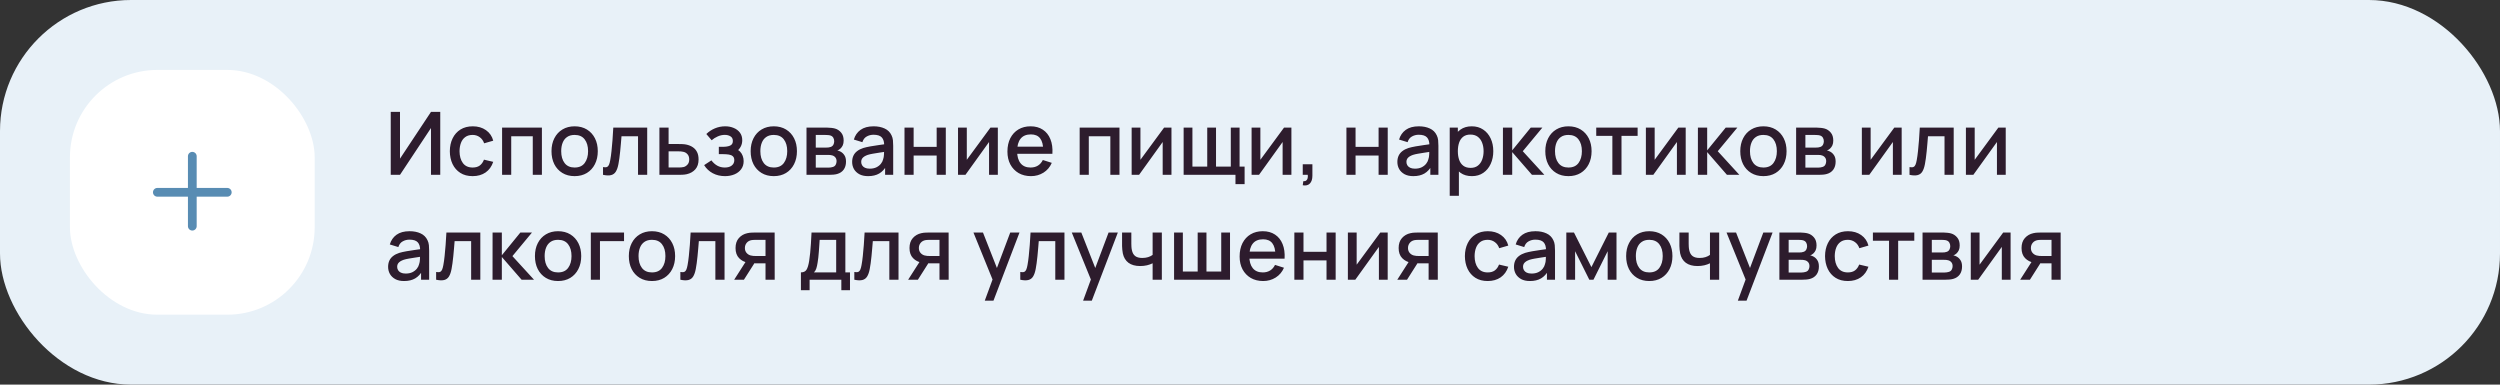
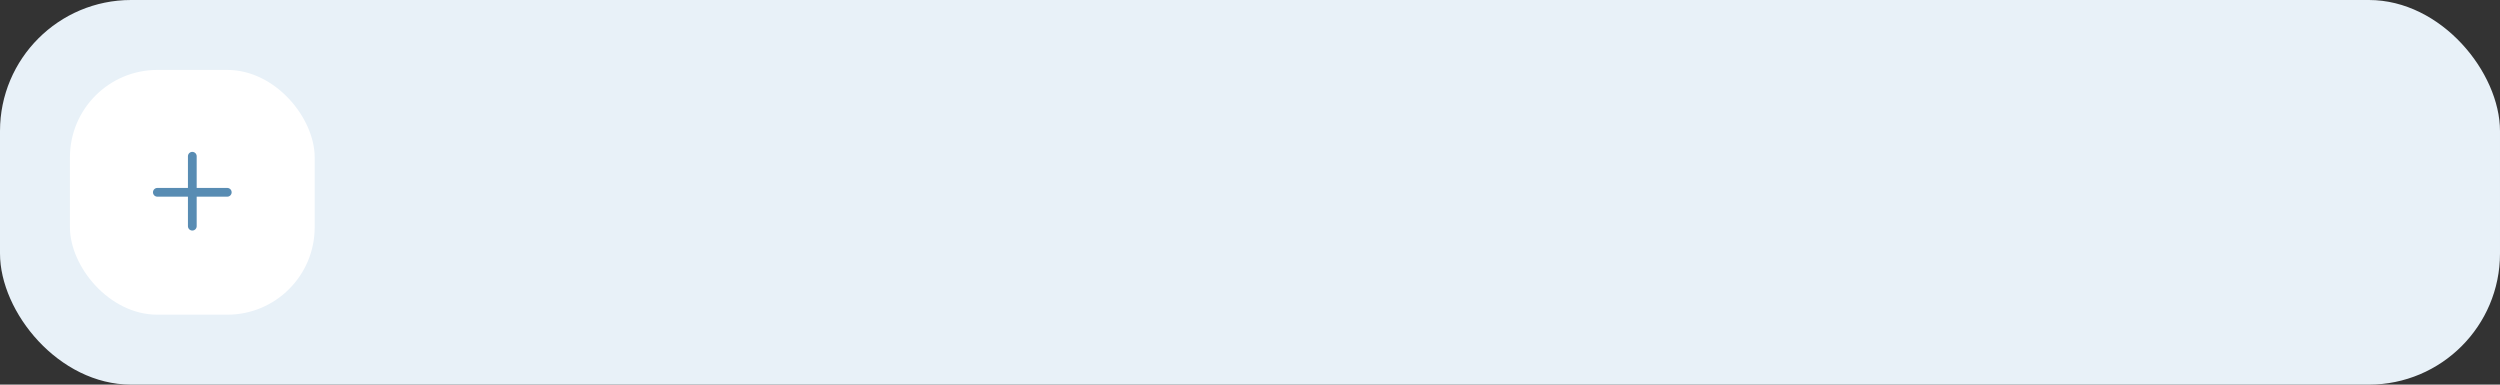
<svg xmlns="http://www.w3.org/2000/svg" width="572" height="88" viewBox="0 0 572 88" fill="none">
  <rect x="0" y="0" width="572" height="88" fill="#333333" stroke="none" />
  <rect width="572" height="88" rx="30" fill="#E8F1F8" />
  <rect x="16" y="16" width="56" height="56" rx="20" fill="white" />
  <path fill-rule="evenodd" clip-rule="evenodd" d="M45 35.75C45 35.198 44.552 34.75 44 34.75C43.448 34.75 43 35.198 43 35.75V43H36C35.448 43 35 43.448 35 44C35 44.552 35.448 45 36 45H43V51.75C43 52.302 43.448 52.75 44 52.75C44.552 52.75 45 52.302 45 51.75V45H52C52.552 45 53 44.552 53 44C53 43.448 52.552 43 52 43H45V35.75Z" fill="#588CB3" />
-   <path d="M100.73 40H98.61V29.29L91.52 40H89.4V25.6H91.52V36.3L98.61 25.6H100.73V40ZM108.141 40.3C107.034 40.3 106.094 40.053 105.321 39.56C104.548 39.067 103.954 38.39 103.541 37.53C103.134 36.67 102.928 35.693 102.921 34.6C102.928 33.487 103.141 32.503 103.561 31.65C103.981 30.79 104.581 30.117 105.361 29.63C106.141 29.143 107.078 28.9 108.171 28.9C109.351 28.9 110.358 29.193 111.191 29.78C112.031 30.367 112.584 31.17 112.851 32.19L110.771 32.79C110.564 32.183 110.224 31.713 109.751 31.38C109.284 31.04 108.748 30.87 108.141 30.87C107.454 30.87 106.891 31.033 106.451 31.36C106.011 31.68 105.684 32.12 105.471 32.68C105.258 33.24 105.148 33.88 105.141 34.6C105.148 35.713 105.401 36.613 105.901 37.3C106.408 37.987 107.154 38.33 108.141 38.33C108.814 38.33 109.358 38.177 109.771 37.87C110.191 37.557 110.511 37.11 110.731 36.53L112.851 37.03C112.498 38.083 111.914 38.893 111.101 39.46C110.288 40.02 109.301 40.3 108.141 40.3ZM114.878 40V29.2H123.988V40H121.898V31.17H116.968V40H114.878ZM131.473 40.3C130.393 40.3 129.456 40.057 128.663 39.57C127.869 39.083 127.256 38.413 126.823 37.56C126.396 36.7 126.183 35.71 126.183 34.59C126.183 33.463 126.403 32.473 126.843 31.62C127.283 30.76 127.899 30.093 128.693 29.62C129.486 29.14 130.413 28.9 131.473 28.9C132.553 28.9 133.489 29.143 134.283 29.63C135.076 30.117 135.689 30.787 136.123 31.64C136.556 32.493 136.773 33.477 136.773 34.59C136.773 35.717 136.553 36.71 136.113 37.57C135.679 38.423 135.066 39.093 134.273 39.58C133.479 40.06 132.546 40.3 131.473 40.3ZM131.473 38.33C132.506 38.33 133.276 37.983 133.783 37.29C134.296 36.59 134.553 35.69 134.553 34.59C134.553 33.463 134.293 32.563 133.773 31.89C133.259 31.21 132.493 30.87 131.473 30.87C130.773 30.87 130.196 31.03 129.743 31.35C129.289 31.663 128.953 32.1 128.733 32.66C128.513 33.213 128.403 33.857 128.403 34.59C128.403 35.723 128.663 36.63 129.183 37.31C129.703 37.99 130.466 38.33 131.473 38.33ZM137.97 40V38.23C138.37 38.303 138.674 38.293 138.88 38.2C139.094 38.1 139.25 37.92 139.35 37.66C139.457 37.4 139.547 37.063 139.62 36.65C139.734 36.043 139.83 35.353 139.91 34.58C139.997 33.8 140.074 32.957 140.14 32.05C140.207 31.143 140.267 30.193 140.32 29.2H148.08V40H145.98V31.17H142.2C142.16 31.697 142.114 32.257 142.06 32.85C142.014 33.437 141.96 34.02 141.9 34.6C141.84 35.18 141.777 35.723 141.71 36.23C141.644 36.737 141.574 37.17 141.5 37.53C141.367 38.25 141.17 38.823 140.91 39.25C140.657 39.67 140.297 39.94 139.83 40.06C139.364 40.187 138.744 40.167 137.97 40ZM150.874 40V29.2H152.974V32.95H155.104C155.411 32.95 155.738 32.957 156.084 32.97C156.438 32.983 156.741 33.017 156.994 33.07C157.574 33.19 158.074 33.39 158.494 33.67C158.921 33.95 159.251 34.323 159.484 34.79C159.718 35.25 159.834 35.817 159.834 36.49C159.834 37.43 159.588 38.18 159.094 38.74C158.608 39.293 157.948 39.667 157.114 39.86C156.848 39.92 156.531 39.96 156.164 39.98C155.804 39.993 155.474 40 155.174 40H150.874ZM152.974 38.32H155.294C155.461 38.32 155.651 38.313 155.864 38.3C156.078 38.287 156.274 38.257 156.454 38.21C156.774 38.117 157.061 37.927 157.314 37.64C157.568 37.353 157.694 36.97 157.694 36.49C157.694 35.997 157.568 35.603 157.314 35.31C157.068 35.017 156.754 34.827 156.374 34.74C156.194 34.693 156.011 34.663 155.824 34.65C155.638 34.637 155.461 34.63 155.294 34.63H152.974V38.32ZM165.887 40.3C164.84 40.3 163.9 40.077 163.067 39.63C162.24 39.183 161.587 38.567 161.107 37.78L162.767 36.69C163.153 37.21 163.6 37.613 164.107 37.9C164.62 38.187 165.197 38.33 165.837 38.33C166.503 38.33 167.03 38.18 167.417 37.88C167.81 37.573 168.007 37.163 168.007 36.65C168.007 36.243 167.893 35.943 167.667 35.75C167.447 35.55 167.14 35.42 166.747 35.36C166.36 35.3 165.92 35.27 165.427 35.27H164.467V33.59H165.427C166.08 33.59 166.617 33.5 167.037 33.32C167.463 33.133 167.677 32.783 167.677 32.27C167.677 31.77 167.493 31.41 167.127 31.19C166.767 30.97 166.337 30.86 165.837 30.86C165.277 30.86 164.733 30.98 164.207 31.22C163.68 31.453 163.22 31.743 162.827 32.09L161.607 30.66C162.18 30.107 162.833 29.677 163.567 29.37C164.307 29.057 165.1 28.9 165.947 28.9C166.64 28.9 167.28 29.023 167.867 29.27C168.46 29.51 168.933 29.867 169.287 30.34C169.647 30.813 169.827 31.397 169.827 32.09C169.827 32.63 169.707 33.123 169.467 33.57C169.227 34.017 168.86 34.423 168.367 34.79L168.307 34.08C168.713 34.207 169.053 34.41 169.327 34.69C169.6 34.97 169.803 35.3 169.937 35.68C170.077 36.053 170.147 36.45 170.147 36.87C170.147 37.597 169.953 38.217 169.567 38.73C169.187 39.243 168.673 39.633 168.027 39.9C167.38 40.167 166.667 40.3 165.887 40.3ZM177.039 40.3C175.959 40.3 175.023 40.057 174.229 39.57C173.436 39.083 172.823 38.413 172.389 37.56C171.963 36.7 171.749 35.71 171.749 34.59C171.749 33.463 171.969 32.473 172.409 31.62C172.849 30.76 173.466 30.093 174.259 29.62C175.053 29.14 175.979 28.9 177.039 28.9C178.119 28.9 179.056 29.143 179.849 29.63C180.643 30.117 181.256 30.787 181.689 31.64C182.123 32.493 182.339 33.477 182.339 34.59C182.339 35.717 182.119 36.71 181.679 37.57C181.246 38.423 180.633 39.093 179.839 39.58C179.046 40.06 178.113 40.3 177.039 40.3ZM177.039 38.33C178.073 38.33 178.843 37.983 179.349 37.29C179.863 36.59 180.119 35.69 180.119 34.59C180.119 33.463 179.859 32.563 179.339 31.89C178.826 31.21 178.059 30.87 177.039 30.87C176.339 30.87 175.763 31.03 175.309 31.35C174.856 31.663 174.519 32.1 174.299 32.66C174.079 33.213 173.969 33.857 173.969 34.59C173.969 35.723 174.229 36.63 174.749 37.31C175.269 37.99 176.033 38.33 177.039 38.33ZM184.527 40V29.2H189.277C189.59 29.2 189.903 29.22 190.217 29.26C190.53 29.293 190.807 29.343 191.047 29.41C191.593 29.563 192.06 29.87 192.447 30.33C192.833 30.783 193.027 31.39 193.027 32.15C193.027 32.583 192.96 32.95 192.827 33.25C192.693 33.543 192.51 33.797 192.277 34.01C192.17 34.103 192.057 34.187 191.937 34.26C191.817 34.333 191.697 34.39 191.577 34.43C191.823 34.47 192.067 34.557 192.307 34.69C192.673 34.883 192.973 35.163 193.207 35.53C193.447 35.89 193.567 36.373 193.567 36.98C193.567 37.707 193.39 38.317 193.037 38.81C192.683 39.297 192.183 39.63 191.537 39.81C191.283 39.883 190.997 39.933 190.677 39.96C190.363 39.987 190.05 40 189.737 40H184.527ZM186.647 38.35H189.607C189.747 38.35 189.907 38.337 190.087 38.31C190.267 38.283 190.427 38.247 190.567 38.2C190.867 38.107 191.08 37.937 191.207 37.69C191.34 37.443 191.407 37.18 191.407 36.9C191.407 36.52 191.307 36.217 191.107 35.99C190.907 35.757 190.653 35.607 190.347 35.54C190.213 35.493 190.067 35.467 189.907 35.46C189.747 35.453 189.61 35.45 189.497 35.45H186.647V38.35ZM186.647 33.77H188.987C189.18 33.77 189.377 33.76 189.577 33.74C189.777 33.713 189.95 33.67 190.097 33.61C190.357 33.51 190.55 33.343 190.677 33.11C190.803 32.87 190.867 32.61 190.867 32.33C190.867 32.023 190.797 31.75 190.657 31.51C190.517 31.27 190.307 31.103 190.027 31.01C189.833 30.943 189.61 30.907 189.357 30.9C189.11 30.887 188.953 30.88 188.887 30.88H186.647V33.77ZM198.622 40.3C197.822 40.3 197.152 40.153 196.612 39.86C196.072 39.56 195.662 39.167 195.382 38.68C195.109 38.187 194.972 37.647 194.972 37.06C194.972 36.513 195.069 36.033 195.262 35.62C195.455 35.207 195.742 34.857 196.122 34.57C196.502 34.277 196.969 34.04 197.522 33.86C198.002 33.72 198.545 33.597 199.152 33.49C199.759 33.383 200.395 33.283 201.062 33.19C201.735 33.097 202.402 33.003 203.062 32.91L202.302 33.33C202.315 32.483 202.135 31.857 201.762 31.45C201.395 31.037 200.762 30.83 199.862 30.83C199.295 30.83 198.775 30.963 198.302 31.23C197.829 31.49 197.499 31.923 197.312 32.53L195.362 31.93C195.629 31.003 196.135 30.267 196.882 29.72C197.635 29.173 198.635 28.9 199.882 28.9C200.849 28.9 201.689 29.067 202.402 29.4C203.122 29.727 203.649 30.247 203.982 30.96C204.155 31.313 204.262 31.687 204.302 32.08C204.342 32.473 204.362 32.897 204.362 33.35V40H202.512V37.53L202.872 37.85C202.425 38.677 201.855 39.293 201.162 39.7C200.475 40.1 199.629 40.3 198.622 40.3ZM198.992 38.59C199.585 38.59 200.095 38.487 200.522 38.28C200.949 38.067 201.292 37.797 201.552 37.47C201.812 37.143 201.982 36.803 202.062 36.45C202.175 36.13 202.239 35.77 202.252 35.37C202.272 34.97 202.282 34.65 202.282 34.41L202.962 34.66C202.302 34.76 201.702 34.85 201.162 34.93C200.622 35.01 200.132 35.09 199.692 35.17C199.259 35.243 198.872 35.333 198.532 35.44C198.245 35.54 197.989 35.66 197.762 35.8C197.542 35.94 197.365 36.11 197.232 36.31C197.105 36.51 197.042 36.753 197.042 37.04C197.042 37.32 197.112 37.58 197.252 37.82C197.392 38.053 197.605 38.24 197.892 38.38C198.179 38.52 198.545 38.59 198.992 38.59ZM206.949 40V29.2H209.039V33.61H214.309V29.2H216.399V40H214.309V35.58H209.039V40H206.949ZM228.305 29.2V40H226.295V32.49L220.895 40H219.195V29.2H221.205V36.56L226.615 29.2H228.305ZM235.889 40.3C234.816 40.3 233.873 40.067 233.059 39.6C232.253 39.127 231.623 38.47 231.169 37.63C230.723 36.783 230.499 35.803 230.499 34.69C230.499 33.51 230.719 32.487 231.159 31.62C231.606 30.753 232.226 30.083 233.019 29.61C233.813 29.137 234.736 28.9 235.789 28.9C236.889 28.9 237.826 29.157 238.599 29.67C239.373 30.177 239.949 30.9 240.329 31.84C240.716 32.78 240.869 33.897 240.789 35.19H238.699V34.43C238.686 33.177 238.446 32.25 237.979 31.65C237.519 31.05 236.816 30.75 235.869 30.75C234.823 30.75 234.036 31.08 233.509 31.74C232.983 32.4 232.719 33.353 232.719 34.6C232.719 35.787 232.983 36.707 233.509 37.36C234.036 38.007 234.796 38.33 235.789 38.33C236.443 38.33 237.006 38.183 237.479 37.89C237.959 37.59 238.333 37.163 238.599 36.61L240.649 37.26C240.229 38.227 239.593 38.977 238.739 39.51C237.886 40.037 236.936 40.3 235.889 40.3ZM232.039 35.19V33.56H239.749V35.19H232.039ZM247.027 40V29.2H256.137V40H254.047V31.17H249.117V40H247.027ZM268.031 29.2V40H266.021V32.49L260.621 40H258.921V29.2H260.931V36.56L266.341 29.2H268.031ZM282.676 42.13V40H270.816V29.2H272.826V38.12H276.216V29.2H278.226V38.12H281.606V29.2H283.616V38.12H284.766V42.13H282.676ZM295.473 29.2V40H293.463V32.49L288.063 40H286.363V29.2H288.373V36.56L293.783 29.2H295.473ZM298.067 42.39L298.197 41.46C298.484 41.48 298.707 41.427 298.867 41.3C299.027 41.173 299.134 40.997 299.187 40.77C299.241 40.543 299.251 40.287 299.217 40H298.067V37.59H300.277V40.2C300.277 40.987 300.087 41.58 299.707 41.98C299.334 42.38 298.787 42.517 298.067 42.39ZM308.062 40V29.2H310.152V33.61H315.422V29.2H317.512V40H315.422V35.58H310.152V40H308.062ZM323.368 40.3C322.568 40.3 321.898 40.153 321.358 39.86C320.818 39.56 320.408 39.167 320.128 38.68C319.855 38.187 319.718 37.647 319.718 37.06C319.718 36.513 319.815 36.033 320.008 35.62C320.201 35.207 320.488 34.857 320.868 34.57C321.248 34.277 321.715 34.04 322.268 33.86C322.748 33.72 323.291 33.597 323.898 33.49C324.505 33.383 325.141 33.283 325.808 33.19C326.481 33.097 327.148 33.003 327.808 32.91L327.048 33.33C327.061 32.483 326.881 31.857 326.508 31.45C326.141 31.037 325.508 30.83 324.608 30.83C324.041 30.83 323.521 30.963 323.048 31.23C322.575 31.49 322.245 31.923 322.058 32.53L320.108 31.93C320.375 31.003 320.881 30.267 321.628 29.72C322.381 29.173 323.381 28.9 324.628 28.9C325.595 28.9 326.435 29.067 327.148 29.4C327.868 29.727 328.395 30.247 328.728 30.96C328.901 31.313 329.008 31.687 329.048 32.08C329.088 32.473 329.108 32.897 329.108 33.35V40H327.258V37.53L327.618 37.85C327.171 38.677 326.601 39.293 325.908 39.7C325.221 40.1 324.375 40.3 323.368 40.3ZM323.738 38.59C324.331 38.59 324.841 38.487 325.268 38.28C325.695 38.067 326.038 37.797 326.298 37.47C326.558 37.143 326.728 36.803 326.808 36.45C326.921 36.13 326.985 35.77 326.998 35.37C327.018 34.97 327.028 34.65 327.028 34.41L327.708 34.66C327.048 34.76 326.448 34.85 325.908 34.93C325.368 35.01 324.878 35.09 324.438 35.17C324.005 35.243 323.618 35.333 323.278 35.44C322.991 35.54 322.735 35.66 322.508 35.8C322.288 35.94 322.111 36.11 321.978 36.31C321.851 36.51 321.788 36.753 321.788 37.04C321.788 37.32 321.858 37.58 321.998 37.82C322.138 38.053 322.351 38.24 322.638 38.38C322.925 38.52 323.291 38.59 323.738 38.59ZM336.775 40.3C335.741 40.3 334.875 40.05 334.175 39.55C333.475 39.043 332.945 38.36 332.585 37.5C332.225 36.64 332.045 35.67 332.045 34.59C332.045 33.51 332.221 32.54 332.575 31.68C332.935 30.82 333.461 30.143 334.155 29.65C334.855 29.15 335.715 28.9 336.735 28.9C337.748 28.9 338.621 29.15 339.355 29.65C340.095 30.143 340.665 30.82 341.065 31.68C341.465 32.533 341.665 33.503 341.665 34.59C341.665 35.67 341.465 36.643 341.065 37.51C340.671 38.37 340.108 39.05 339.375 39.55C338.648 40.05 337.781 40.3 336.775 40.3ZM331.695 44.8V29.2H333.555V36.97H333.795V44.8H331.695ZM336.485 38.41C337.151 38.41 337.701 38.24 338.135 37.9C338.575 37.56 338.901 37.103 339.115 36.53C339.335 35.95 339.445 35.303 339.445 34.59C339.445 33.883 339.335 33.243 339.115 32.67C338.901 32.097 338.571 31.64 338.125 31.3C337.678 30.96 337.108 30.79 336.415 30.79C335.761 30.79 335.221 30.95 334.795 31.27C334.375 31.59 334.061 32.037 333.855 32.61C333.655 33.183 333.555 33.843 333.555 34.59C333.555 35.337 333.655 35.997 333.855 36.57C334.055 37.143 334.371 37.593 334.805 37.92C335.238 38.247 335.798 38.41 336.485 38.41ZM343.863 40L343.873 29.2H345.993V34.4L350.233 29.2H352.893L348.413 34.6L353.353 40H350.513L345.993 34.8V40H343.863ZM358.856 40.3C357.776 40.3 356.839 40.057 356.046 39.57C355.252 39.083 354.639 38.413 354.206 37.56C353.779 36.7 353.566 35.71 353.566 34.59C353.566 33.463 353.786 32.473 354.226 31.62C354.666 30.76 355.282 30.093 356.076 29.62C356.869 29.14 357.796 28.9 358.856 28.9C359.936 28.9 360.872 29.143 361.666 29.63C362.459 30.117 363.072 30.787 363.506 31.64C363.939 32.493 364.156 33.477 364.156 34.59C364.156 35.717 363.936 36.71 363.496 37.57C363.062 38.423 362.449 39.093 361.656 39.58C360.862 40.06 359.929 40.3 358.856 40.3ZM358.856 38.33C359.889 38.33 360.659 37.983 361.166 37.29C361.679 36.59 361.936 35.69 361.936 34.59C361.936 33.463 361.676 32.563 361.156 31.89C360.642 31.21 359.876 30.87 358.856 30.87C358.156 30.87 357.579 31.03 357.126 31.35C356.672 31.663 356.336 32.1 356.116 32.66C355.896 33.213 355.786 33.857 355.786 34.59C355.786 35.723 356.046 36.63 356.566 37.31C357.086 37.99 357.849 38.33 358.856 38.33ZM368.909 40V31.08H365.219V29.2H374.689V31.08H370.999V40H368.909ZM385.688 29.2V40H383.678V32.49L378.278 40H376.578V29.2H378.588V36.56L383.998 29.2H385.688ZM388.472 40L388.482 29.2H390.602V34.4L394.842 29.2H397.502L393.022 34.6L397.962 40H395.122L390.602 34.8V40H388.472ZM403.465 40.3C402.385 40.3 401.448 40.057 400.655 39.57C399.862 39.083 399.248 38.413 398.815 37.56C398.388 36.7 398.175 35.71 398.175 34.59C398.175 33.463 398.395 32.473 398.835 31.62C399.275 30.76 399.892 30.093 400.685 29.62C401.478 29.14 402.405 28.9 403.465 28.9C404.545 28.9 405.482 29.143 406.275 29.63C407.068 30.117 407.682 30.787 408.115 31.64C408.548 32.493 408.765 33.477 408.765 34.59C408.765 35.717 408.545 36.71 408.105 37.57C407.672 38.423 407.058 39.093 406.265 39.58C405.472 40.06 404.538 40.3 403.465 40.3ZM403.465 38.33C404.498 38.33 405.268 37.983 405.775 37.29C406.288 36.59 406.545 35.69 406.545 34.59C406.545 33.463 406.285 32.563 405.765 31.89C405.252 31.21 404.485 30.87 403.465 30.87C402.765 30.87 402.188 31.03 401.735 31.35C401.282 31.663 400.945 32.1 400.725 32.66C400.505 33.213 400.395 33.857 400.395 34.59C400.395 35.723 400.655 36.63 401.175 37.31C401.695 37.99 402.458 38.33 403.465 38.33ZM410.953 40V29.2H415.703C416.016 29.2 416.329 29.22 416.643 29.26C416.956 29.293 417.233 29.343 417.473 29.41C418.019 29.563 418.486 29.87 418.873 30.33C419.259 30.783 419.453 31.39 419.453 32.15C419.453 32.583 419.386 32.95 419.253 33.25C419.119 33.543 418.936 33.797 418.703 34.01C418.596 34.103 418.483 34.187 418.363 34.26C418.243 34.333 418.123 34.39 418.003 34.43C418.249 34.47 418.493 34.557 418.733 34.69C419.099 34.883 419.399 35.163 419.633 35.53C419.873 35.89 419.993 36.373 419.993 36.98C419.993 37.707 419.816 38.317 419.463 38.81C419.109 39.297 418.609 39.63 417.963 39.81C417.709 39.883 417.423 39.933 417.103 39.96C416.789 39.987 416.476 40 416.163 40H410.953ZM413.073 38.35H416.033C416.173 38.35 416.333 38.337 416.513 38.31C416.693 38.283 416.853 38.247 416.993 38.2C417.293 38.107 417.506 37.937 417.633 37.69C417.766 37.443 417.833 37.18 417.833 36.9C417.833 36.52 417.733 36.217 417.533 35.99C417.333 35.757 417.079 35.607 416.773 35.54C416.639 35.493 416.493 35.467 416.333 35.46C416.173 35.453 416.036 35.45 415.923 35.45H413.073V38.35ZM413.073 33.77H415.413C415.606 33.77 415.803 33.76 416.003 33.74C416.203 33.713 416.376 33.67 416.523 33.61C416.783 33.51 416.976 33.343 417.103 33.11C417.229 32.87 417.293 32.61 417.293 32.33C417.293 32.023 417.223 31.75 417.083 31.51C416.943 31.27 416.733 31.103 416.453 31.01C416.259 30.943 416.036 30.907 415.783 30.9C415.536 30.887 415.379 30.88 415.313 30.88H413.073V33.77ZM435.102 29.2V40H433.092V32.49L427.692 40H425.992V29.2H428.002V36.56L433.412 29.2H435.102ZM436.896 40V38.23C437.296 38.303 437.599 38.293 437.806 38.2C438.019 38.1 438.176 37.92 438.276 37.66C438.383 37.4 438.473 37.063 438.546 36.65C438.659 36.043 438.756 35.353 438.836 34.58C438.923 33.8 438.999 32.957 439.066 32.05C439.133 31.143 439.193 30.193 439.246 29.2H447.006V40H444.906V31.17H441.126C441.086 31.697 441.039 32.257 440.986 32.85C440.939 33.437 440.886 34.02 440.826 34.6C440.766 35.18 440.703 35.723 440.636 36.23C440.569 36.737 440.499 37.17 440.426 37.53C440.293 38.25 440.096 38.823 439.836 39.25C439.583 39.67 439.223 39.94 438.756 40.06C438.289 40.187 437.669 40.167 436.896 40ZM458.91 29.2V40H456.9V32.49L451.5 40H449.8V29.2H451.81V36.56L457.22 29.2H458.91ZM92.45 64.3C91.65 64.3 90.98 64.153 90.44 63.86C89.9 63.56 89.49 63.167 89.21 62.68C88.937 62.187 88.8 61.647 88.8 61.06C88.8 60.513 88.897 60.033 89.09 59.62C89.283 59.207 89.57 58.857 89.95 58.57C90.33 58.277 90.797 58.04 91.35 57.86C91.83 57.72 92.373 57.597 92.98 57.49C93.587 57.383 94.223 57.283 94.89 57.19C95.563 57.097 96.23 57.003 96.89 56.91L96.13 57.33C96.143 56.483 95.963 55.857 95.59 55.45C95.223 55.037 94.59 54.83 93.69 54.83C93.123 54.83 92.603 54.963 92.13 55.23C91.657 55.49 91.327 55.923 91.14 56.53L89.19 55.93C89.457 55.003 89.963 54.267 90.71 53.72C91.463 53.173 92.463 52.9 93.71 52.9C94.677 52.9 95.517 53.067 96.23 53.4C96.95 53.727 97.477 54.247 97.81 54.96C97.983 55.313 98.09 55.687 98.13 56.08C98.17 56.473 98.19 56.897 98.19 57.35V64H96.34V61.53L96.7 61.85C96.253 62.677 95.683 63.293 94.99 63.7C94.303 64.1 93.457 64.3 92.45 64.3ZM92.82 62.59C93.413 62.59 93.923 62.487 94.35 62.28C94.777 62.067 95.12 61.797 95.38 61.47C95.64 61.143 95.81 60.803 95.89 60.45C96.003 60.13 96.067 59.77 96.08 59.37C96.1 58.97 96.11 58.65 96.11 58.41L96.79 58.66C96.13 58.76 95.53 58.85 94.99 58.93C94.45 59.01 93.96 59.09 93.52 59.17C93.087 59.243 92.7 59.333 92.36 59.44C92.073 59.54 91.817 59.66 91.59 59.8C91.37 59.94 91.193 60.11 91.06 60.31C90.933 60.51 90.87 60.753 90.87 61.04C90.87 61.32 90.94 61.58 91.08 61.82C91.22 62.053 91.433 62.24 91.72 62.38C92.007 62.52 92.373 62.59 92.82 62.59ZM99.787 64V62.23C100.187 62.303 100.49 62.293 100.697 62.2C100.91 62.1 101.067 61.92 101.167 61.66C101.273 61.4 101.363 61.063 101.437 60.65C101.55 60.043 101.647 59.353 101.727 58.58C101.813 57.8 101.89 56.957 101.957 56.05C102.023 55.143 102.083 54.193 102.137 53.2H109.897V64H107.797V55.17H104.017C103.977 55.697 103.93 56.257 103.877 56.85C103.83 57.437 103.777 58.02 103.717 58.6C103.657 59.18 103.593 59.723 103.527 60.23C103.46 60.737 103.39 61.17 103.317 61.53C103.183 62.25 102.987 62.823 102.727 63.25C102.473 63.67 102.113 63.94 101.647 64.06C101.18 64.187 100.56 64.167 99.787 64ZM112.691 64L112.701 53.2H114.821V58.4L119.061 53.2H121.721L117.241 58.6L122.181 64H119.341L114.821 58.8V64H112.691ZM127.684 64.3C126.604 64.3 125.667 64.057 124.874 63.57C124.08 63.083 123.467 62.413 123.034 61.56C122.607 60.7 122.394 59.71 122.394 58.59C122.394 57.463 122.614 56.473 123.054 55.62C123.494 54.76 124.11 54.093 124.904 53.62C125.697 53.14 126.624 52.9 127.684 52.9C128.764 52.9 129.7 53.143 130.494 53.63C131.287 54.117 131.9 54.787 132.334 55.64C132.767 56.493 132.984 57.477 132.984 58.59C132.984 59.717 132.764 60.71 132.324 61.57C131.89 62.423 131.277 63.093 130.484 63.58C129.69 64.06 128.757 64.3 127.684 64.3ZM127.684 62.33C128.717 62.33 129.487 61.983 129.994 61.29C130.507 60.59 130.764 59.69 130.764 58.59C130.764 57.463 130.504 56.563 129.984 55.89C129.47 55.21 128.704 54.87 127.684 54.87C126.984 54.87 126.407 55.03 125.954 55.35C125.5 55.663 125.164 56.1 124.944 56.66C124.724 57.213 124.614 57.857 124.614 58.59C124.614 59.723 124.874 60.63 125.394 61.31C125.914 61.99 126.677 62.33 127.684 62.33ZM135.181 64V53.2H142.781V55.17H137.271V64H135.181ZM149.168 64.3C148.088 64.3 147.151 64.057 146.358 63.57C145.565 63.083 144.951 62.413 144.518 61.56C144.091 60.7 143.878 59.71 143.878 58.59C143.878 57.463 144.098 56.473 144.538 55.62C144.978 54.76 145.595 54.093 146.388 53.62C147.181 53.14 148.108 52.9 149.168 52.9C150.248 52.9 151.185 53.143 151.978 53.63C152.771 54.117 153.385 54.787 153.818 55.64C154.251 56.493 154.468 57.477 154.468 58.59C154.468 59.717 154.248 60.71 153.808 61.57C153.375 62.423 152.761 63.093 151.968 63.58C151.175 64.06 150.241 64.3 149.168 64.3ZM149.168 62.33C150.201 62.33 150.971 61.983 151.478 61.29C151.991 60.59 152.248 59.69 152.248 58.59C152.248 57.463 151.988 56.563 151.468 55.89C150.955 55.21 150.188 54.87 149.168 54.87C148.468 54.87 147.891 55.03 147.438 55.35C146.985 55.663 146.648 56.1 146.428 56.66C146.208 57.213 146.098 57.857 146.098 58.59C146.098 59.723 146.358 60.63 146.878 61.31C147.398 61.99 148.161 62.33 149.168 62.33ZM155.666 64V62.23C156.066 62.303 156.369 62.293 156.576 62.2C156.789 62.1 156.946 61.92 157.046 61.66C157.152 61.4 157.242 61.063 157.316 60.65C157.429 60.043 157.526 59.353 157.606 58.58C157.692 57.8 157.769 56.957 157.836 56.05C157.902 55.143 157.962 54.193 158.016 53.2H165.776V64H163.676V55.17H159.896C159.856 55.697 159.809 56.257 159.756 56.85C159.709 57.437 159.656 58.02 159.596 58.6C159.536 59.18 159.472 59.723 159.406 60.23C159.339 60.737 159.269 61.17 159.196 61.53C159.062 62.25 158.866 62.823 158.606 63.25C158.352 63.67 157.992 63.94 157.526 64.06C157.059 64.187 156.439 64.167 155.666 64ZM175.15 64V60.25H173.01C172.756 60.25 172.453 60.24 172.1 60.22C171.753 60.2 171.426 60.163 171.12 60.11C170.313 59.963 169.64 59.613 169.1 59.06C168.56 58.5 168.29 57.73 168.29 56.75C168.29 55.803 168.543 55.043 169.05 54.47C169.563 53.89 170.213 53.517 171 53.35C171.34 53.27 171.686 53.227 172.04 53.22C172.4 53.207 172.703 53.2 172.95 53.2H177.24L177.25 64H175.15ZM167.98 64L170.71 59.73H172.92L170.21 64H167.98ZM172.83 58.57H175.15V54.88H172.83C172.683 54.88 172.503 54.887 172.29 54.9C172.076 54.913 171.87 54.95 171.67 55.01C171.463 55.07 171.263 55.177 171.07 55.33C170.883 55.483 170.73 55.68 170.61 55.92C170.49 56.153 170.43 56.423 170.43 56.73C170.43 57.19 170.56 57.57 170.82 57.87C171.08 58.163 171.39 58.357 171.75 58.45C171.943 58.503 172.136 58.537 172.33 58.55C172.523 58.563 172.69 58.57 172.83 58.57ZM183.248 66.4V62.32C183.842 62.32 184.265 62.123 184.518 61.73C184.778 61.33 184.985 60.653 185.138 59.7C185.232 59.12 185.308 58.503 185.368 57.85C185.435 57.197 185.492 56.49 185.538 55.73C185.585 54.963 185.632 54.12 185.678 53.2H193.418V62.32H194.478V66.4H192.498V64H185.238V66.4H183.248ZM186.238 62.32H191.318V54.88H187.538C187.512 55.32 187.482 55.773 187.448 56.24C187.422 56.707 187.388 57.17 187.348 57.63C187.315 58.09 187.275 58.53 187.228 58.95C187.182 59.37 187.128 59.75 187.068 60.09C186.988 60.617 186.892 61.057 186.778 61.41C186.672 61.763 186.492 62.067 186.238 62.32ZM195.47 64V62.23C195.87 62.303 196.174 62.293 196.38 62.2C196.594 62.1 196.75 61.92 196.85 61.66C196.957 61.4 197.047 61.063 197.12 60.65C197.234 60.043 197.33 59.353 197.41 58.58C197.497 57.8 197.574 56.957 197.64 56.05C197.707 55.143 197.767 54.193 197.82 53.2H205.58V64H203.48V55.17H199.7C199.66 55.697 199.614 56.257 199.56 56.85C199.514 57.437 199.46 58.02 199.4 58.6C199.34 59.18 199.277 59.723 199.21 60.23C199.144 60.737 199.074 61.17 199 61.53C198.867 62.25 198.67 62.823 198.41 63.25C198.157 63.67 197.797 63.94 197.33 64.06C196.864 64.187 196.244 64.167 195.47 64ZM214.954 64V60.25H212.814C212.561 60.25 212.258 60.24 211.904 60.22C211.558 60.2 211.231 60.163 210.924 60.11C210.118 59.963 209.444 59.613 208.904 59.06C208.364 58.5 208.094 57.73 208.094 56.75C208.094 55.803 208.348 55.043 208.854 54.47C209.368 53.89 210.018 53.517 210.804 53.35C211.144 53.27 211.491 53.227 211.844 53.22C212.204 53.207 212.508 53.2 212.754 53.2H217.044L217.054 64H214.954ZM207.784 64L210.514 59.73H212.724L210.014 64H207.784ZM212.634 58.57H214.954V54.88H212.634C212.488 54.88 212.308 54.887 212.094 54.9C211.881 54.913 211.674 54.95 211.474 55.01C211.268 55.07 211.068 55.177 210.874 55.33C210.688 55.483 210.534 55.68 210.414 55.92C210.294 56.153 210.234 56.423 210.234 56.73C210.234 57.19 210.364 57.57 210.624 57.87C210.884 58.163 211.194 58.357 211.554 58.45C211.748 58.503 211.941 58.537 212.134 58.55C212.328 58.563 212.494 58.57 212.634 58.57ZM225.313 68.8L227.403 63.11L227.433 64.79L222.723 53.2H224.903L228.423 62.15H227.783L231.143 53.2H233.263L227.303 68.8H225.313ZM233.439 64V62.23C233.839 62.303 234.142 62.293 234.349 62.2C234.562 62.1 234.719 61.92 234.819 61.66C234.926 61.4 235.016 61.063 235.089 60.65C235.202 60.043 235.299 59.353 235.379 58.58C235.466 57.8 235.542 56.957 235.609 56.05C235.676 55.143 235.736 54.193 235.789 53.2H243.549V64H241.449V55.17H237.669C237.629 55.697 237.582 56.257 237.529 56.85C237.482 57.437 237.429 58.02 237.369 58.6C237.309 59.18 237.246 59.723 237.179 60.23C237.112 60.737 237.042 61.17 236.969 61.53C236.836 62.25 236.639 62.823 236.379 63.25C236.126 63.67 235.766 63.94 235.299 64.06C234.832 64.187 234.212 64.167 233.439 64ZM247.813 68.8L249.903 63.11L249.933 64.79L245.223 53.2H247.403L250.923 62.15H250.283L253.643 53.2H255.763L249.803 68.8H247.813ZM263.72 64V60.24C263.353 60.427 262.923 60.58 262.43 60.7C261.936 60.813 261.416 60.87 260.87 60.87C259.763 60.87 258.873 60.623 258.2 60.13C257.533 59.63 257.1 58.91 256.9 57.97C256.846 57.69 256.806 57.403 256.78 57.11C256.753 56.81 256.736 56.537 256.73 56.29C256.73 56.043 256.73 55.86 256.73 55.74V53.2H258.85V55.74C258.85 55.913 258.856 56.143 258.87 56.43C258.883 56.71 258.92 56.983 258.98 57.25C259.106 57.85 259.36 58.297 259.74 58.59C260.12 58.877 260.656 59.02 261.35 59.02C261.85 59.02 262.3 58.957 262.7 58.83C263.106 58.697 263.446 58.527 263.72 58.32V53.2H265.83V64H263.72ZM268.628 64V53.2H270.638V62.12H274.028V53.2H276.038V62.12H279.418V53.2H281.428V64H268.628ZM289.014 64.3C287.941 64.3 286.998 64.067 286.184 63.6C285.378 63.127 284.748 62.47 284.294 61.63C283.848 60.783 283.624 59.803 283.624 58.69C283.624 57.51 283.844 56.487 284.284 55.62C284.731 54.753 285.351 54.083 286.144 53.61C286.938 53.137 287.861 52.9 288.914 52.9C290.014 52.9 290.951 53.157 291.724 53.67C292.498 54.177 293.074 54.9 293.454 55.84C293.841 56.78 293.994 57.897 293.914 59.19H291.824V58.43C291.811 57.177 291.571 56.25 291.104 55.65C290.644 55.05 289.941 54.75 288.994 54.75C287.948 54.75 287.161 55.08 286.634 55.74C286.108 56.4 285.844 57.353 285.844 58.6C285.844 59.787 286.108 60.707 286.634 61.36C287.161 62.007 287.921 62.33 288.914 62.33C289.568 62.33 290.131 62.183 290.604 61.89C291.084 61.59 291.458 61.163 291.724 60.61L293.774 61.26C293.354 62.227 292.718 62.977 291.864 63.51C291.011 64.037 290.061 64.3 289.014 64.3ZM285.164 59.19V57.56H292.874V59.19H285.164ZM296.148 64V53.2H298.238V57.61H303.508V53.2H305.598V64H303.508V59.58H298.238V64H296.148ZM317.504 53.2V64H315.494V56.49L310.094 64H308.394V53.2H310.404V60.56L315.814 53.2H317.504ZM326.868 64V60.25H324.728C324.475 60.25 324.172 60.24 323.818 60.22C323.472 60.2 323.145 60.163 322.838 60.11C322.032 59.963 321.358 59.613 320.818 59.06C320.278 58.5 320.008 57.73 320.008 56.75C320.008 55.803 320.262 55.043 320.768 54.47C321.282 53.89 321.932 53.517 322.718 53.35C323.058 53.27 323.405 53.227 323.758 53.22C324.118 53.207 324.422 53.2 324.668 53.2H328.958L328.968 64H326.868ZM319.698 64L322.428 59.73H324.638L321.928 64H319.698ZM324.548 58.57H326.868V54.88H324.548C324.402 54.88 324.222 54.887 324.008 54.9C323.795 54.913 323.588 54.95 323.388 55.01C323.182 55.07 322.982 55.177 322.788 55.33C322.602 55.483 322.448 55.68 322.328 55.92C322.208 56.153 322.148 56.423 322.148 56.73C322.148 57.19 322.278 57.57 322.538 57.87C322.798 58.163 323.108 58.357 323.468 58.45C323.662 58.503 323.855 58.537 324.048 58.55C324.242 58.563 324.408 58.57 324.548 58.57ZM340.387 64.3C339.281 64.3 338.341 64.053 337.567 63.56C336.794 63.067 336.201 62.39 335.787 61.53C335.381 60.67 335.174 59.693 335.167 58.6C335.174 57.487 335.387 56.503 335.807 55.65C336.227 54.79 336.827 54.117 337.607 53.63C338.387 53.143 339.324 52.9 340.417 52.9C341.597 52.9 342.604 53.193 343.437 53.78C344.277 54.367 344.831 55.17 345.097 56.19L343.017 56.79C342.811 56.183 342.471 55.713 341.997 55.38C341.531 55.04 340.994 54.87 340.387 54.87C339.701 54.87 339.137 55.033 338.697 55.36C338.257 55.68 337.931 56.12 337.717 56.68C337.504 57.24 337.394 57.88 337.387 58.6C337.394 59.713 337.647 60.613 338.147 61.3C338.654 61.987 339.401 62.33 340.387 62.33C341.061 62.33 341.604 62.177 342.017 61.87C342.437 61.557 342.757 61.11 342.977 60.53L345.097 61.03C344.744 62.083 344.161 62.893 343.347 63.46C342.534 64.02 341.547 64.3 340.387 64.3ZM350.048 64.3C349.248 64.3 348.578 64.153 348.038 63.86C347.498 63.56 347.088 63.167 346.808 62.68C346.534 62.187 346.398 61.647 346.398 61.06C346.398 60.513 346.494 60.033 346.688 59.62C346.881 59.207 347.168 58.857 347.548 58.57C347.928 58.277 348.394 58.04 348.948 57.86C349.428 57.72 349.971 57.597 350.578 57.49C351.184 57.383 351.821 57.283 352.488 57.19C353.161 57.097 353.828 57.003 354.488 56.91L353.728 57.33C353.741 56.483 353.561 55.857 353.188 55.45C352.821 55.037 352.188 54.83 351.288 54.83C350.721 54.83 350.201 54.963 349.728 55.23C349.254 55.49 348.924 55.923 348.738 56.53L346.788 55.93C347.054 55.003 347.561 54.267 348.308 53.72C349.061 53.173 350.061 52.9 351.308 52.9C352.274 52.9 353.114 53.067 353.828 53.4C354.548 53.727 355.074 54.247 355.408 54.96C355.581 55.313 355.688 55.687 355.728 56.08C355.768 56.473 355.788 56.897 355.788 57.35V64H353.938V61.53L354.298 61.85C353.851 62.677 353.281 63.293 352.588 63.7C351.901 64.1 351.054 64.3 350.048 64.3ZM350.418 62.59C351.011 62.59 351.521 62.487 351.948 62.28C352.374 62.067 352.718 61.797 352.978 61.47C353.238 61.143 353.408 60.803 353.488 60.45C353.601 60.13 353.664 59.77 353.678 59.37C353.698 58.97 353.708 58.65 353.708 58.41L354.388 58.66C353.728 58.76 353.128 58.85 352.588 58.93C352.048 59.01 351.558 59.09 351.118 59.17C350.684 59.243 350.298 59.333 349.958 59.44C349.671 59.54 349.414 59.66 349.188 59.8C348.968 59.94 348.791 60.11 348.658 60.31C348.531 60.51 348.468 60.753 348.468 61.04C348.468 61.32 348.538 61.58 348.678 61.82C348.818 62.053 349.031 62.24 349.318 62.38C349.604 62.52 349.971 62.59 350.418 62.59ZM358.374 64V53.2H360.124L364.114 61.12L368.094 53.2H369.854V64H367.834V57.48L364.584 64H363.634L360.384 57.48V64H358.374ZM377.352 64.3C376.272 64.3 375.335 64.057 374.542 63.57C373.748 63.083 373.135 62.413 372.702 61.56C372.275 60.7 372.062 59.71 372.062 58.59C372.062 57.463 372.282 56.473 372.722 55.62C373.162 54.76 373.778 54.093 374.572 53.62C375.365 53.14 376.292 52.9 377.352 52.9C378.432 52.9 379.368 53.143 380.162 53.63C380.955 54.117 381.568 54.787 382.002 55.64C382.435 56.493 382.652 57.477 382.652 58.59C382.652 59.717 382.432 60.71 381.992 61.57C381.558 62.423 380.945 63.093 380.152 63.58C379.358 64.06 378.425 64.3 377.352 64.3ZM377.352 62.33C378.385 62.33 379.155 61.983 379.662 61.29C380.175 60.59 380.432 59.69 380.432 58.59C380.432 57.463 380.172 56.563 379.652 55.89C379.138 55.21 378.372 54.87 377.352 54.87C376.652 54.87 376.075 55.03 375.622 55.35C375.168 55.663 374.832 56.1 374.612 56.66C374.392 57.213 374.282 57.857 374.282 58.59C374.282 59.723 374.542 60.63 375.062 61.31C375.582 61.99 376.345 62.33 377.352 62.33ZM391.239 64V60.24C390.873 60.427 390.443 60.58 389.949 60.7C389.456 60.813 388.936 60.87 388.389 60.87C387.283 60.87 386.393 60.623 385.719 60.13C385.053 59.63 384.619 58.91 384.419 57.97C384.366 57.69 384.326 57.403 384.299 57.11C384.273 56.81 384.256 56.537 384.249 56.29C384.249 56.043 384.249 55.86 384.249 55.74V53.2H386.369V55.74C386.369 55.913 386.376 56.143 386.389 56.43C386.403 56.71 386.439 56.983 386.499 57.25C386.626 57.85 386.879 58.297 387.259 58.59C387.639 58.877 388.176 59.02 388.869 59.02C389.369 59.02 389.819 58.957 390.219 58.83C390.626 58.697 390.966 58.527 391.239 58.32V53.2H393.349V64H391.239ZM397.618 68.8L399.708 63.11L399.738 64.79L395.028 53.2H397.208L400.728 62.15H400.088L403.448 53.2H405.568L399.608 68.8H397.618ZM407.124 64V53.2H411.874C412.188 53.2 412.501 53.22 412.814 53.26C413.128 53.293 413.404 53.343 413.644 53.41C414.191 53.563 414.658 53.87 415.044 54.33C415.431 54.783 415.624 55.39 415.624 56.15C415.624 56.583 415.558 56.95 415.424 57.25C415.291 57.543 415.108 57.797 414.874 58.01C414.768 58.103 414.654 58.187 414.534 58.26C414.414 58.333 414.294 58.39 414.174 58.43C414.421 58.47 414.664 58.557 414.904 58.69C415.271 58.883 415.571 59.163 415.804 59.53C416.044 59.89 416.164 60.373 416.164 60.98C416.164 61.707 415.988 62.317 415.634 62.81C415.281 63.297 414.781 63.63 414.134 63.81C413.881 63.883 413.594 63.933 413.274 63.96C412.961 63.987 412.648 64 412.334 64H407.124ZM409.244 62.35H412.204C412.344 62.35 412.504 62.337 412.684 62.31C412.864 62.283 413.024 62.247 413.164 62.2C413.464 62.107 413.678 61.937 413.804 61.69C413.938 61.443 414.004 61.18 414.004 60.9C414.004 60.52 413.904 60.217 413.704 59.99C413.504 59.757 413.251 59.607 412.944 59.54C412.811 59.493 412.664 59.467 412.504 59.46C412.344 59.453 412.208 59.45 412.094 59.45H409.244V62.35ZM409.244 57.77H411.584C411.778 57.77 411.974 57.76 412.174 57.74C412.374 57.713 412.548 57.67 412.694 57.61C412.954 57.51 413.148 57.343 413.274 57.11C413.401 56.87 413.464 56.61 413.464 56.33C413.464 56.023 413.394 55.75 413.254 55.51C413.114 55.27 412.904 55.103 412.624 55.01C412.431 54.943 412.208 54.907 411.954 54.9C411.708 54.887 411.551 54.88 411.484 54.88H409.244V57.77ZM422.79 64.3C421.683 64.3 420.743 64.053 419.97 63.56C419.196 63.067 418.603 62.39 418.19 61.53C417.783 60.67 417.576 59.693 417.57 58.6C417.576 57.487 417.79 56.503 418.21 55.65C418.63 54.79 419.23 54.117 420.01 53.63C420.79 53.143 421.726 52.9 422.82 52.9C424 52.9 425.006 53.193 425.84 53.78C426.68 54.367 427.233 55.17 427.5 56.19L425.42 56.79C425.213 56.183 424.873 55.713 424.4 55.38C423.933 55.04 423.396 54.87 422.79 54.87C422.103 54.87 421.54 55.033 421.1 55.36C420.66 55.68 420.333 56.12 420.12 56.68C419.906 57.24 419.796 57.88 419.79 58.6C419.796 59.713 420.05 60.613 420.55 61.3C421.056 61.987 421.803 62.33 422.79 62.33C423.463 62.33 424.006 62.177 424.42 61.87C424.84 61.557 425.16 61.11 425.38 60.53L427.5 61.03C427.146 62.083 426.563 62.893 425.75 63.46C424.936 64.02 423.95 64.3 422.79 64.3ZM432.21 64V55.08H428.52V53.2H437.99V55.08H434.3V64H432.21ZM439.878 64V53.2H444.628C444.942 53.2 445.255 53.22 445.568 53.26C445.882 53.293 446.158 53.343 446.398 53.41C446.945 53.563 447.412 53.87 447.798 54.33C448.185 54.783 448.378 55.39 448.378 56.15C448.378 56.583 448.312 56.95 448.178 57.25C448.045 57.543 447.862 57.797 447.628 58.01C447.522 58.103 447.408 58.187 447.288 58.26C447.168 58.333 447.048 58.39 446.928 58.43C447.175 58.47 447.418 58.557 447.658 58.69C448.025 58.883 448.325 59.163 448.558 59.53C448.798 59.89 448.918 60.373 448.918 60.98C448.918 61.707 448.742 62.317 448.388 62.81C448.035 63.297 447.535 63.63 446.888 63.81C446.635 63.883 446.348 63.933 446.028 63.96C445.715 63.987 445.402 64 445.088 64H439.878ZM441.998 62.35H444.958C445.098 62.35 445.258 62.337 445.438 62.31C445.618 62.283 445.778 62.247 445.918 62.2C446.218 62.107 446.432 61.937 446.558 61.69C446.692 61.443 446.758 61.18 446.758 60.9C446.758 60.52 446.658 60.217 446.458 59.99C446.258 59.757 446.005 59.607 445.698 59.54C445.565 59.493 445.418 59.467 445.258 59.46C445.098 59.453 444.962 59.45 444.848 59.45H441.998V62.35ZM441.998 57.77H444.338C444.532 57.77 444.728 57.76 444.928 57.74C445.128 57.713 445.302 57.67 445.448 57.61C445.708 57.51 445.902 57.343 446.028 57.11C446.155 56.87 446.218 56.61 446.218 56.33C446.218 56.023 446.148 55.75 446.008 55.51C445.868 55.27 445.658 55.103 445.378 55.01C445.185 54.943 444.962 54.907 444.708 54.9C444.462 54.887 444.305 54.88 444.238 54.88H441.998V57.77ZM460.023 53.2V64H458.013V56.49L452.613 64H450.913V53.2H452.923V60.56L458.333 53.2H460.023ZM469.388 64V60.25H467.248C466.995 60.25 466.691 60.24 466.338 60.22C465.991 60.2 465.665 60.163 465.358 60.11C464.551 59.963 463.878 59.613 463.338 59.06C462.798 58.5 462.528 57.73 462.528 56.75C462.528 55.803 462.781 55.043 463.288 54.47C463.801 53.89 464.451 53.517 465.238 53.35C465.578 53.27 465.925 53.227 466.278 53.22C466.638 53.207 466.941 53.2 467.188 53.2H471.478L471.488 64H469.388ZM462.218 64L464.948 59.73H467.158L464.448 64H462.218ZM467.068 58.57H469.388V54.88H467.068C466.921 54.88 466.741 54.887 466.528 54.9C466.315 54.913 466.108 54.95 465.908 55.01C465.701 55.07 465.501 55.177 465.308 55.33C465.121 55.483 464.968 55.68 464.848 55.92C464.728 56.153 464.668 56.423 464.668 56.73C464.668 57.19 464.798 57.57 465.058 57.87C465.318 58.163 465.628 58.357 465.988 58.45C466.181 58.503 466.375 58.537 466.568 58.55C466.761 58.563 466.928 58.57 467.068 58.57Z" fill="#2D1C2D" />
</svg>